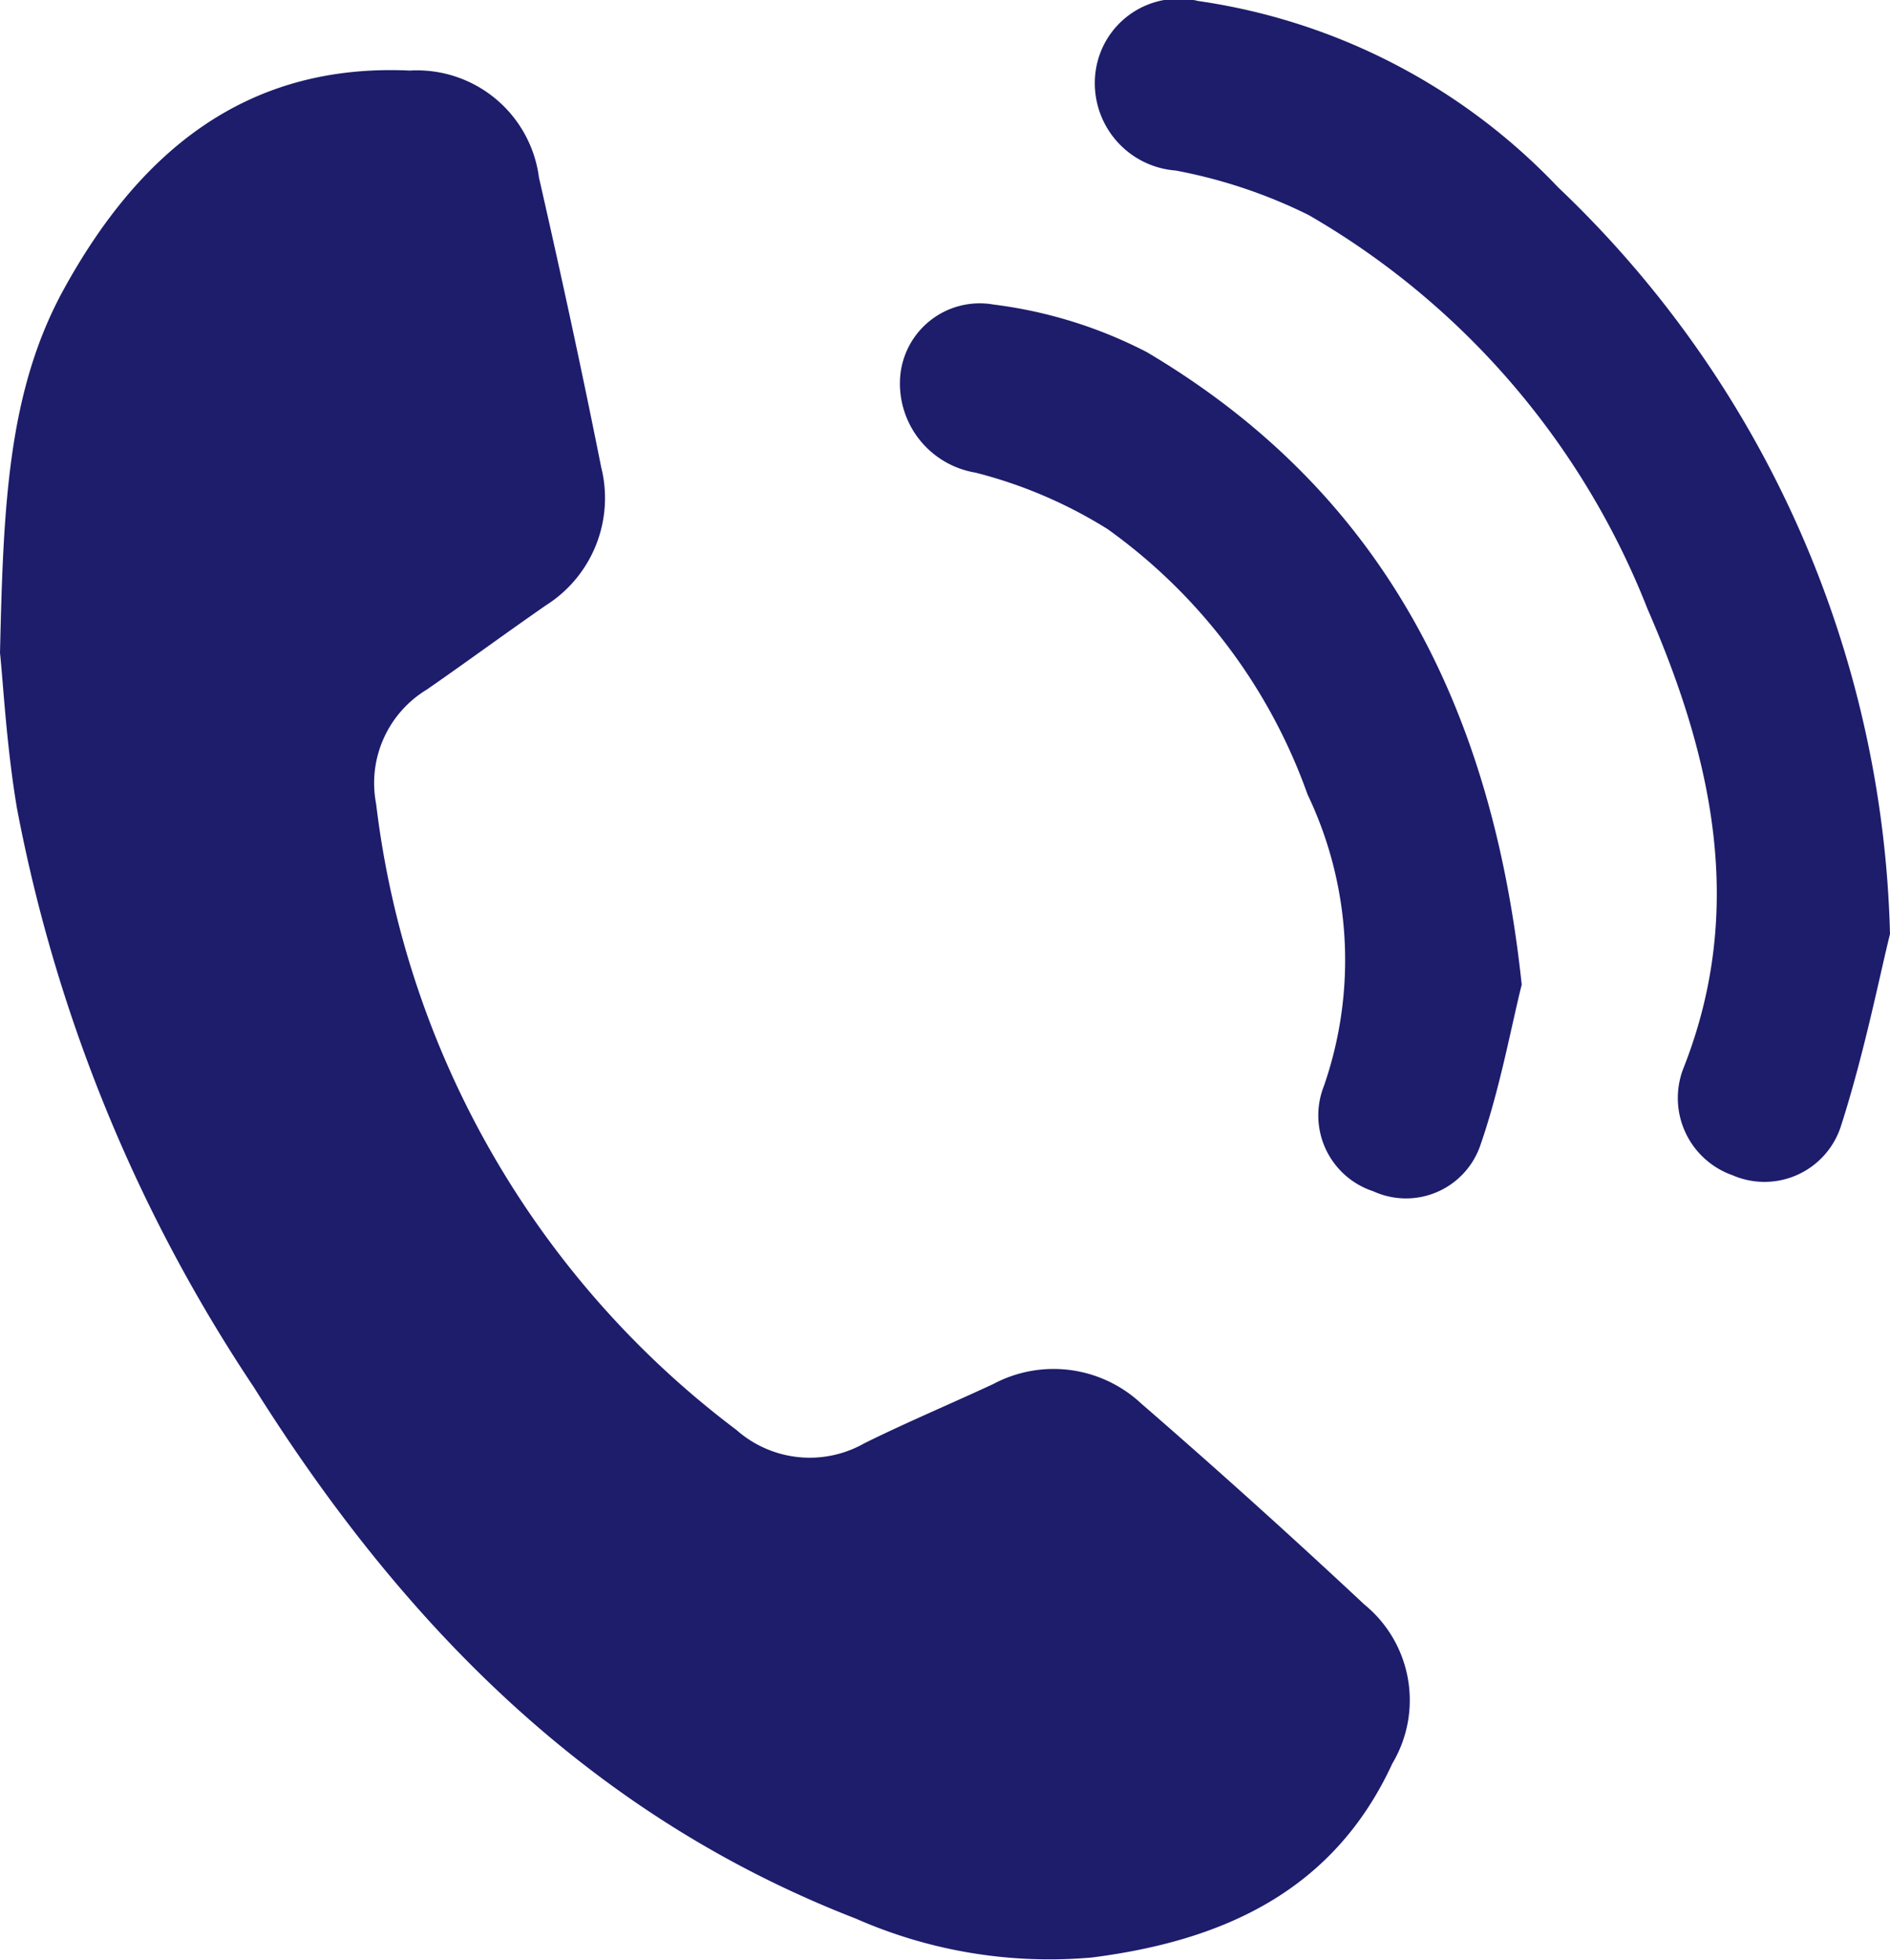
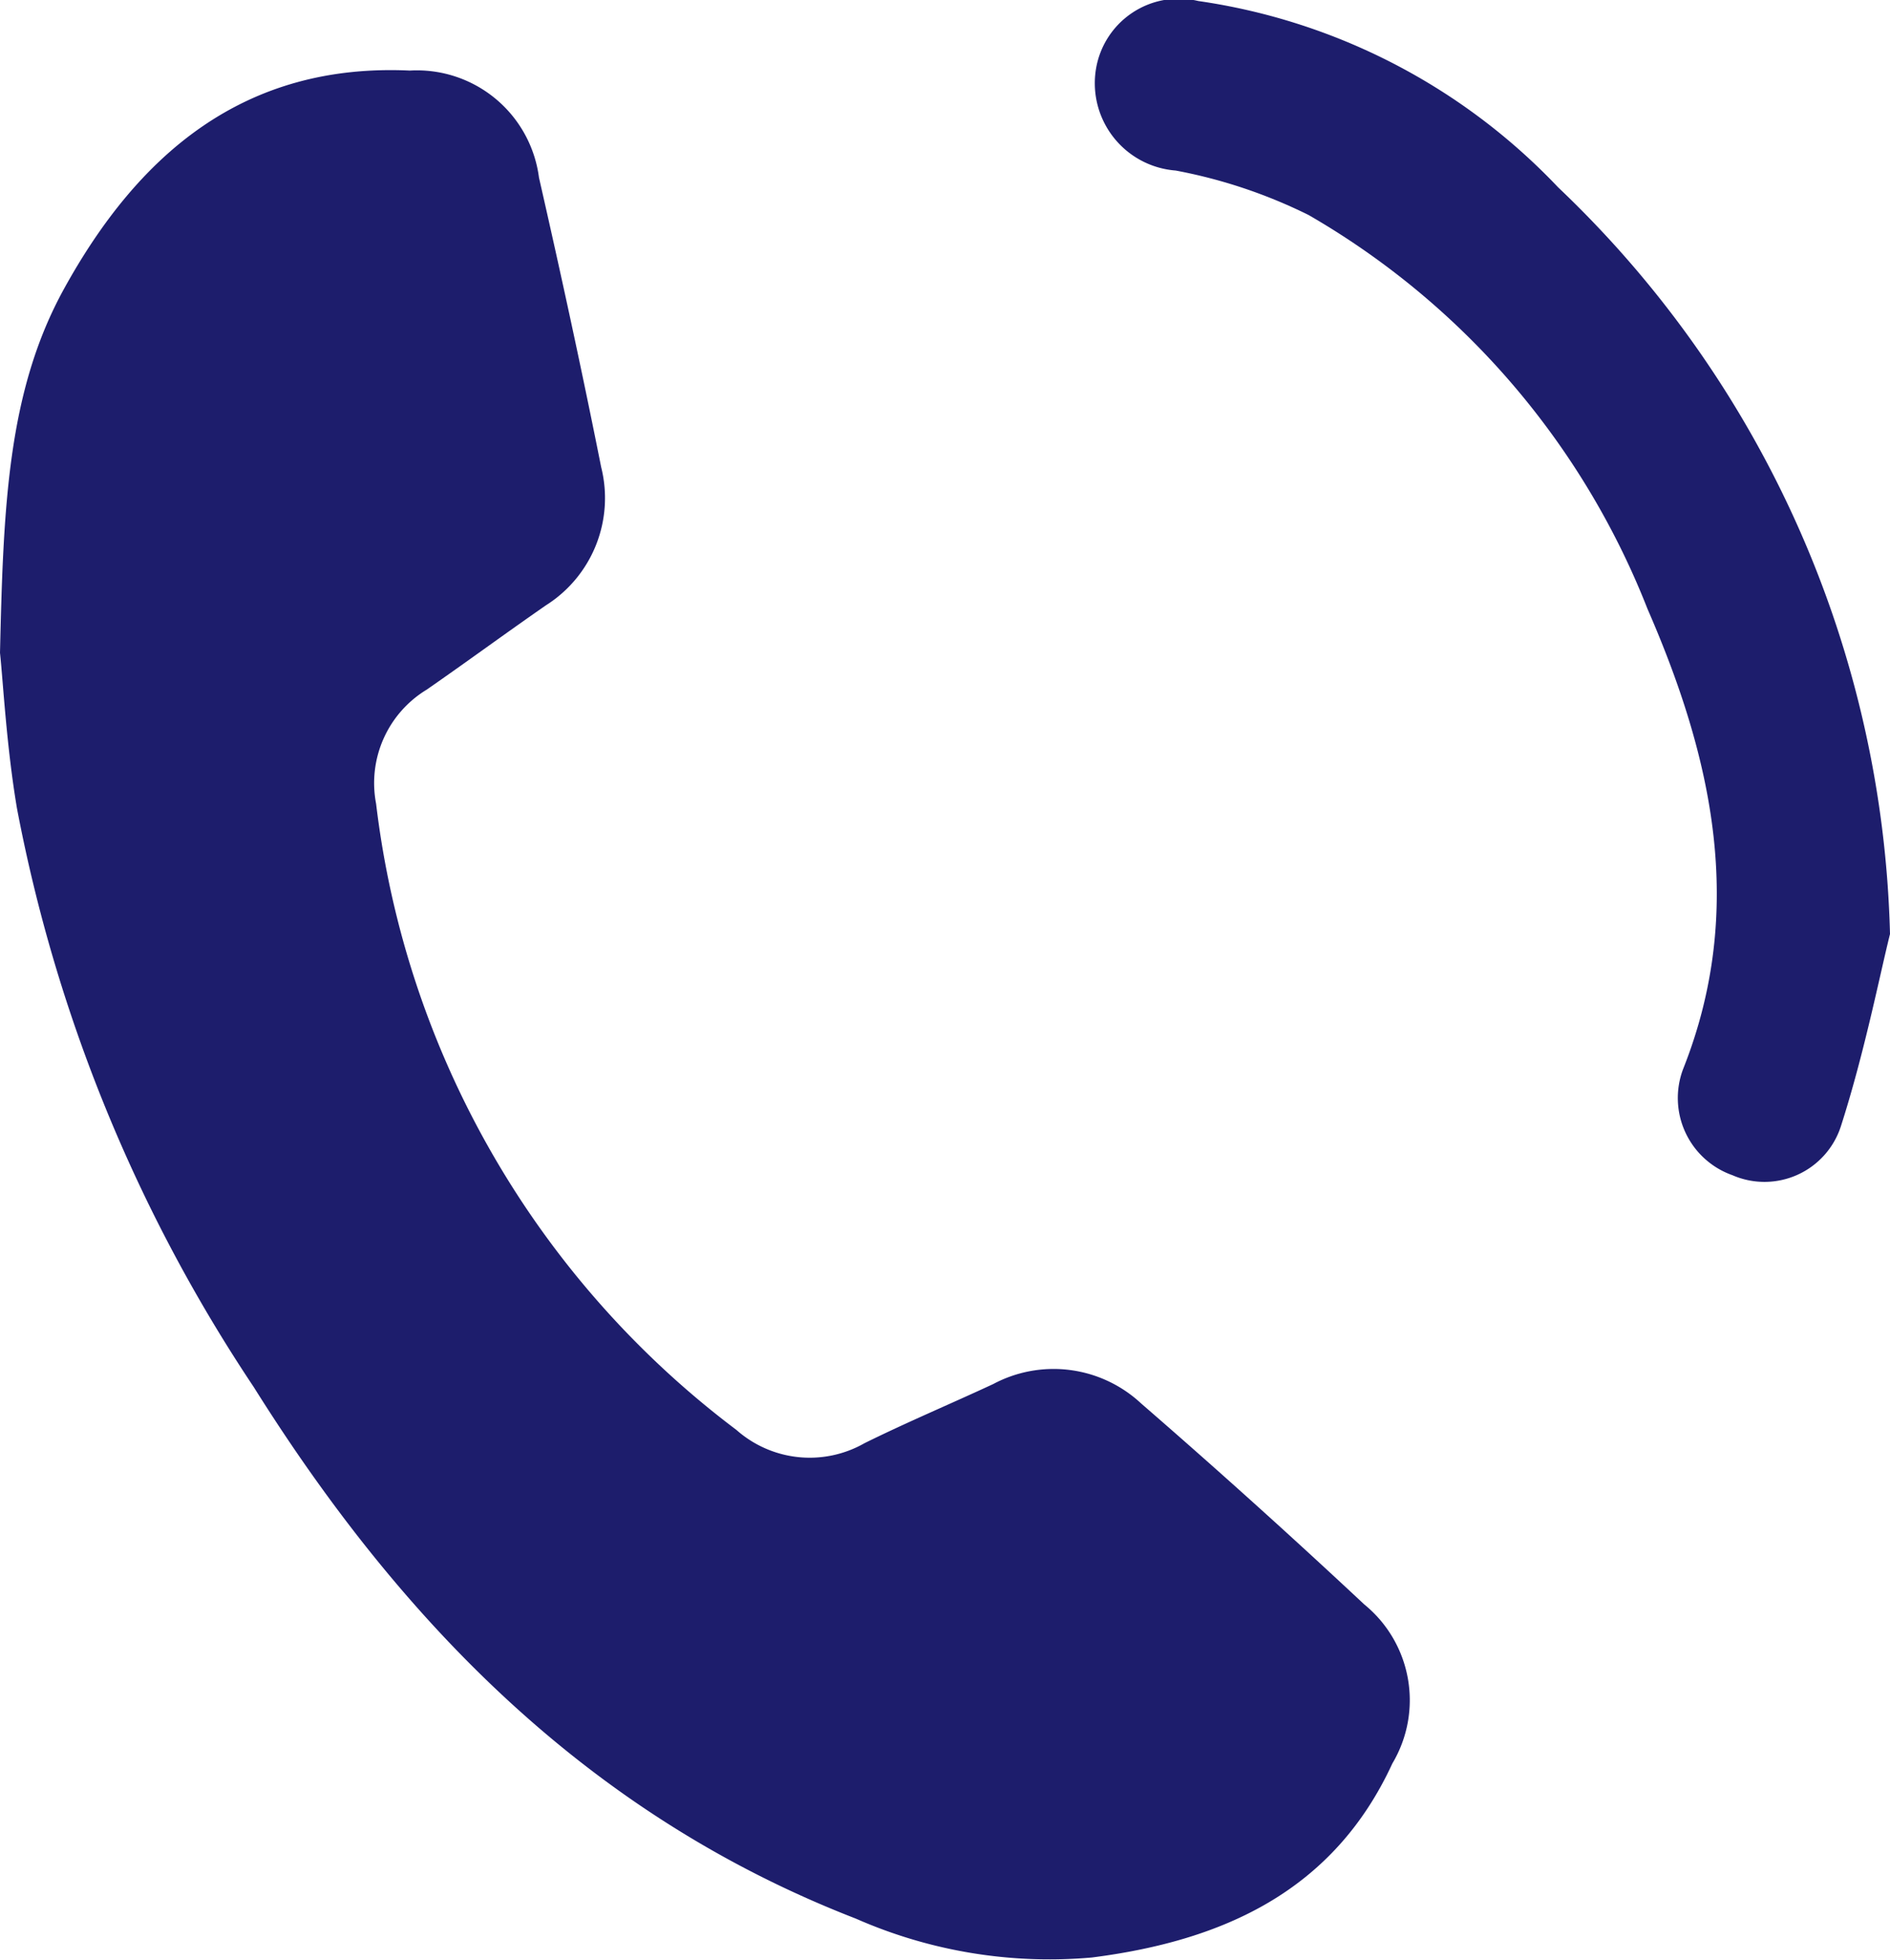
<svg xmlns="http://www.w3.org/2000/svg" width="37.668" height="39.06" viewBox="0 0 37.668 39.06">
  <g id="グループ_26239" data-name="グループ 26239" transform="translate(-13251.083 680.53)">
    <path id="パス_1128" data-name="パス 1128" d="M803.844,196.914c.067-2.906.149-5.208,1.277-7.254,1.478-2.681,3.586-4.5,6.89-4.347a2.453,2.453,0,0,1,2.575,2.133c.437,1.917.855,3.839,1.239,5.767a2.528,2.528,0,0,1-1.1,2.755c-.8.554-1.579,1.128-2.376,1.68a2.178,2.178,0,0,0-1.009,2.275,18.329,18.329,0,0,0,7.182,12.477,2.205,2.205,0,0,0,2.551.264c.843-.417,1.713-.782,2.566-1.179a2.558,2.558,0,0,1,2.946.385q2.262,1.961,4.45,4.007a2.461,2.461,0,0,1,.559,3.168c-1.178,2.558-3.394,3.534-5.985,3.866a9.571,9.571,0,0,1-4.707-.774c-5.307-2.057-9.047-5.884-12-10.591a31.252,31.252,0,0,1-4.72-11.533C803.975,198.786,803.909,197.537,803.844,196.914Z" transform="translate(12447.239 -864.437)" fill="#1d1d6c" />
    <path id="パス_1129" data-name="パス 1129" d="M898.709,198.854c-.213.856-.51,2.371-.979,3.831a1.6,1.6,0,0,1-2.163.974,1.631,1.631,0,0,1-.983-2.11c1.268-3.187.58-6.218-.708-9.173a15.674,15.674,0,0,0-6.753-7.848,10.181,10.181,0,0,0-2.651-.887,1.745,1.745,0,0,1-1.586-2.035,1.673,1.673,0,0,1,2.037-1.343,12.3,12.3,0,0,1,7.172,3.713A21.239,21.239,0,0,1,898.709,198.854Z" transform="translate(12390.042 -860.773)" fill="#1d1d6c" />
-     <path id="パス_1130" data-name="パス 1130" d="M881.182,215.7c-.224.9-.437,2.094-.833,3.226a1.566,1.566,0,0,1-2.125.892,1.59,1.59,0,0,1-.986-2.093,7.645,7.645,0,0,0-.324-5.813,11.049,11.049,0,0,0-3.988-5.29,9.26,9.26,0,0,0-2.633-1.124,1.8,1.8,0,0,1-1.5-1.885,1.59,1.59,0,0,1,1.861-1.464,9.093,9.093,0,0,1,3.056.948C878.353,205.846,880.589,210.1,881.182,215.7Z" transform="translate(12400.229 -876.611)" fill="#1d1d6c" />
  </g>
</svg>